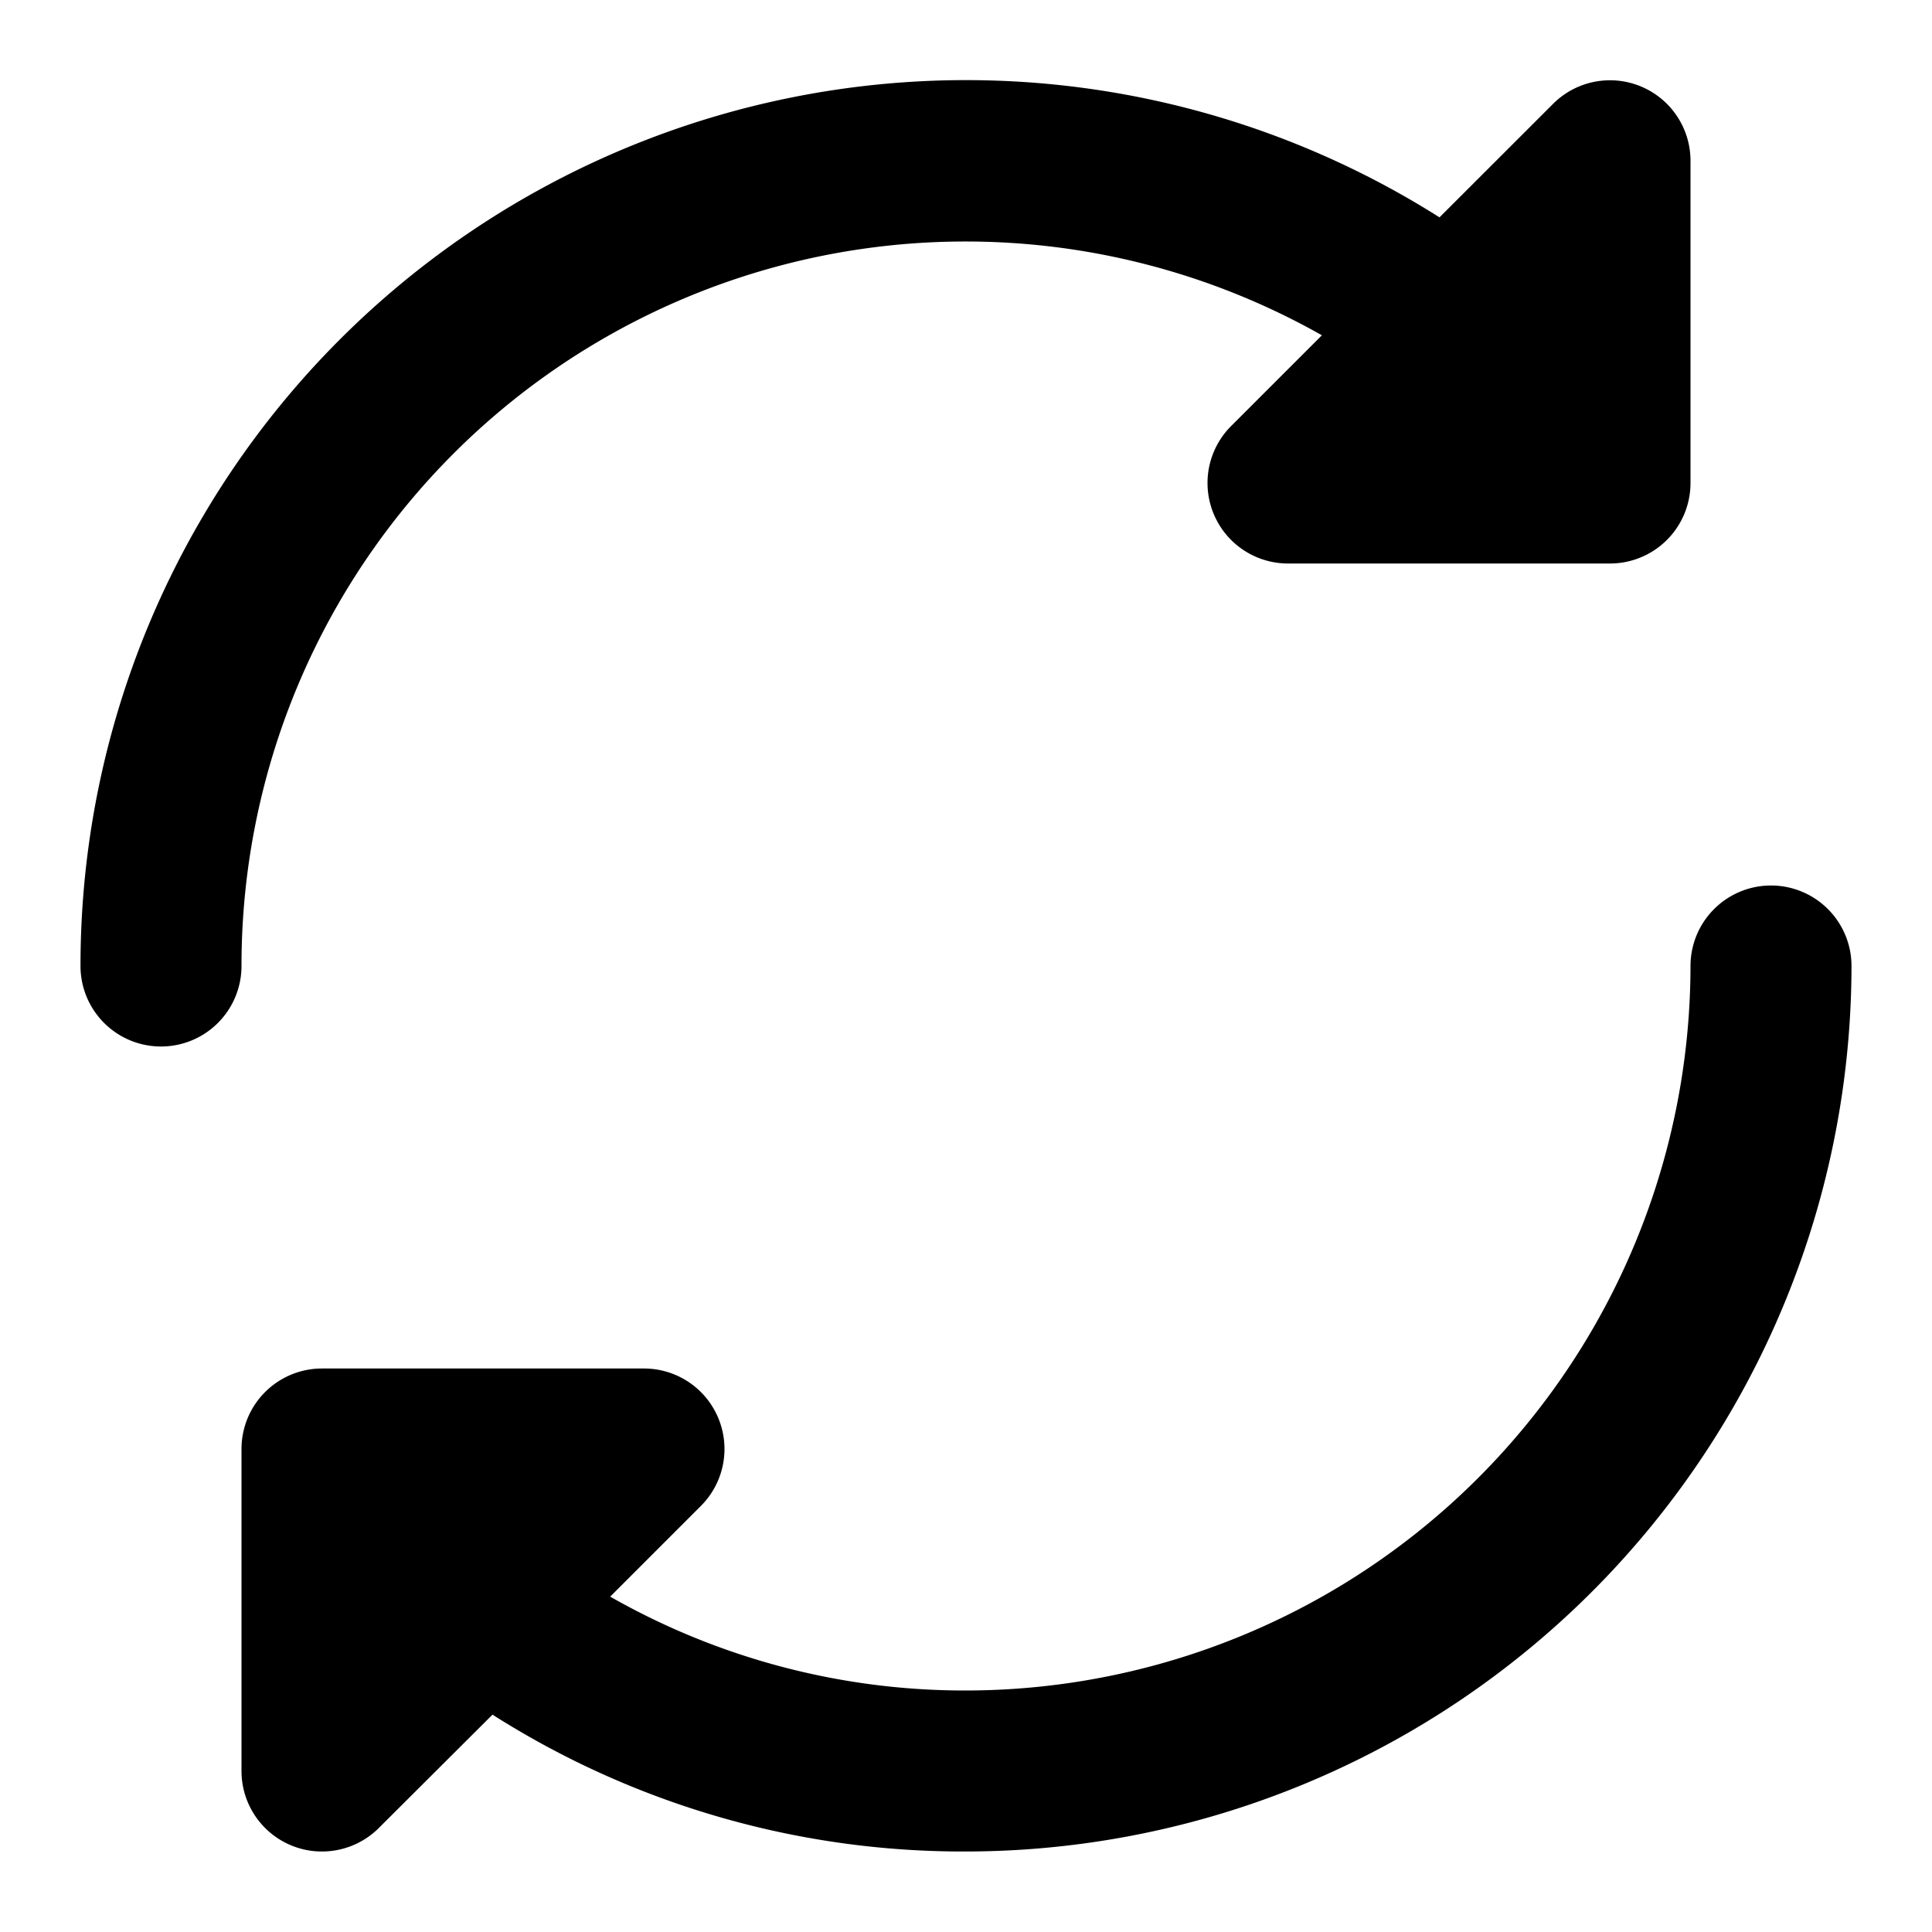
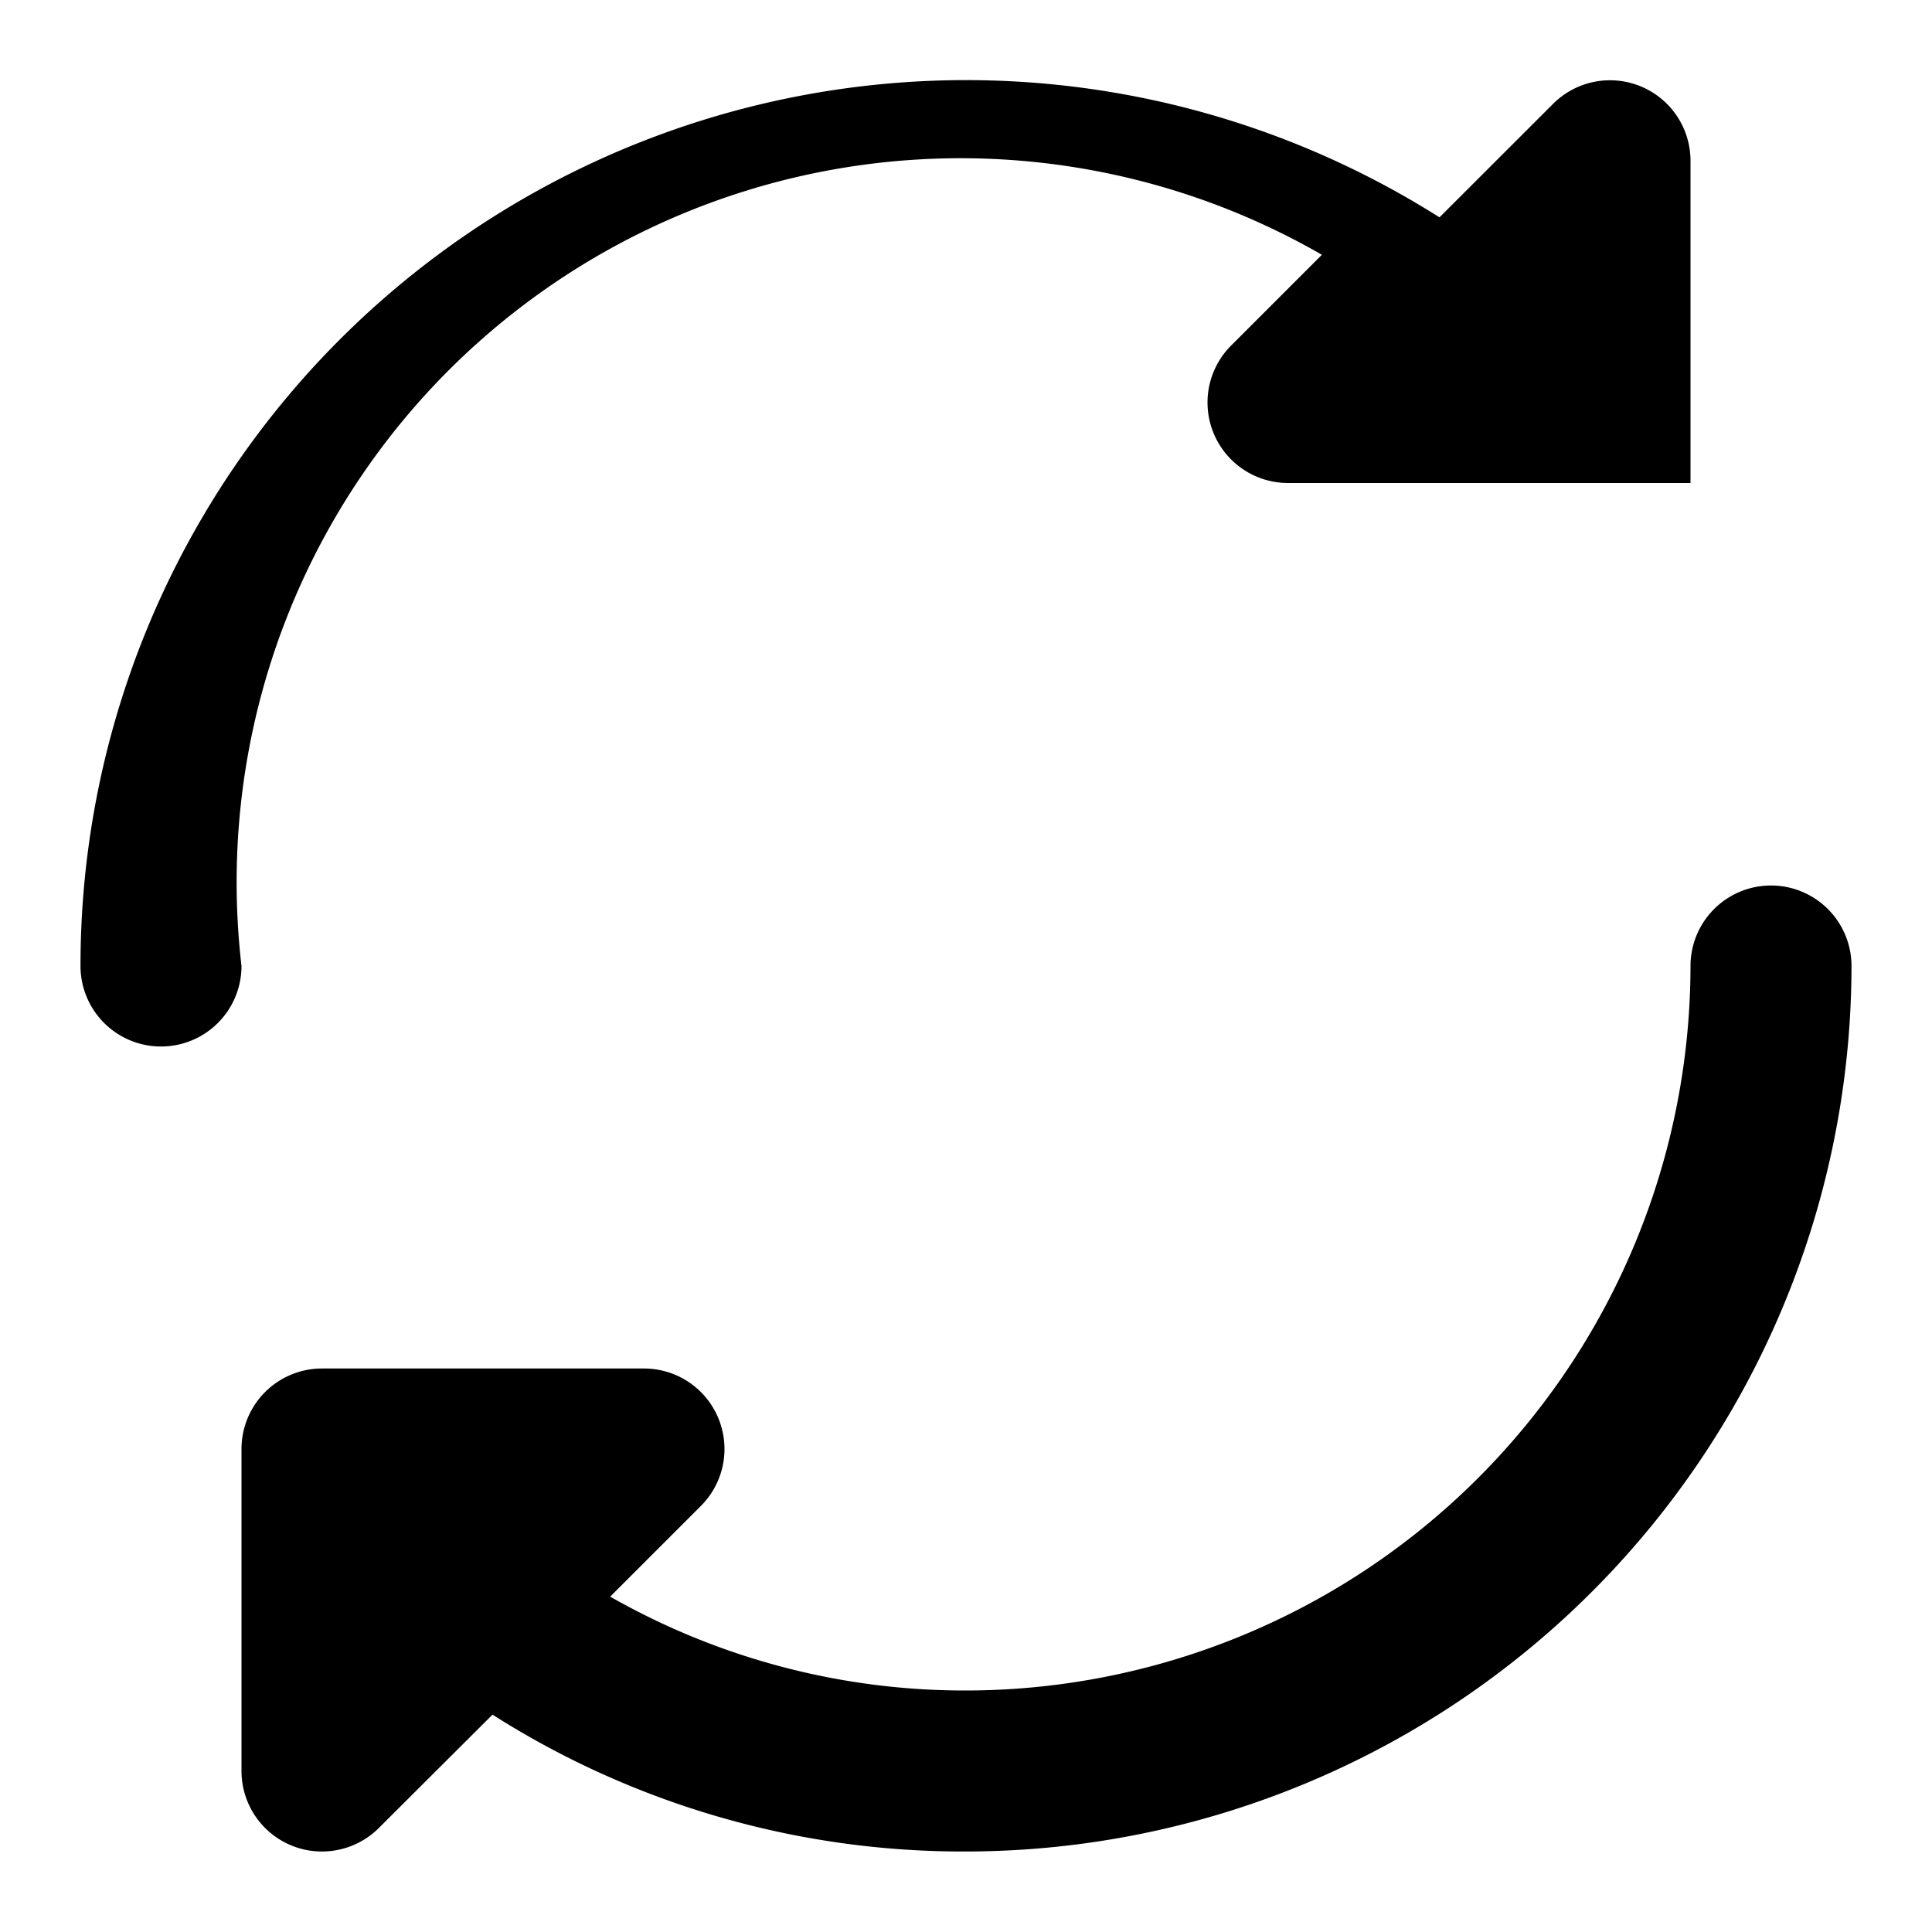
<svg xmlns="http://www.w3.org/2000/svg" fill="#000000" width="800px" height="800px" viewBox="0 0 24 24">
-   <path d="M1,12A11,11,0,0,1,17.882,2.7l1.411-1.41A1,1,0,0,1,21,2V6a1,1,0,0,1-1,1H16a1,1,0,0,1-.707-1.707l1.128-1.128A8.994,8.994,0,0,0,3,12a1,1,0,0,1-2,0Zm21-1a1,1,0,0,0-1,1,9.01,9.01,0,0,1-9,9,8.9,8.9,0,0,1-4.42-1.166l1.127-1.127A1,1,0,0,0,8,17H4a1,1,0,0,0-1,1v4a1,1,0,0,0,.617.924A.987.987,0,0,0,4,23a1,1,0,0,0,.707-.293L6.118,21.3A10.891,10.891,0,0,0,12,23,11.013,11.013,0,0,0,23,12,1,1,0,0,0,22,11Z" />
+   <path d="M1,12A11,11,0,0,1,17.882,2.7l1.411-1.41A1,1,0,0,1,21,2V6H16a1,1,0,0,1-.707-1.707l1.128-1.128A8.994,8.994,0,0,0,3,12a1,1,0,0,1-2,0Zm21-1a1,1,0,0,0-1,1,9.01,9.01,0,0,1-9,9,8.9,8.9,0,0,1-4.42-1.166l1.127-1.127A1,1,0,0,0,8,17H4a1,1,0,0,0-1,1v4a1,1,0,0,0,.617.924A.987.987,0,0,0,4,23a1,1,0,0,0,.707-.293L6.118,21.3A10.891,10.891,0,0,0,12,23,11.013,11.013,0,0,0,23,12,1,1,0,0,0,22,11Z" />
</svg>